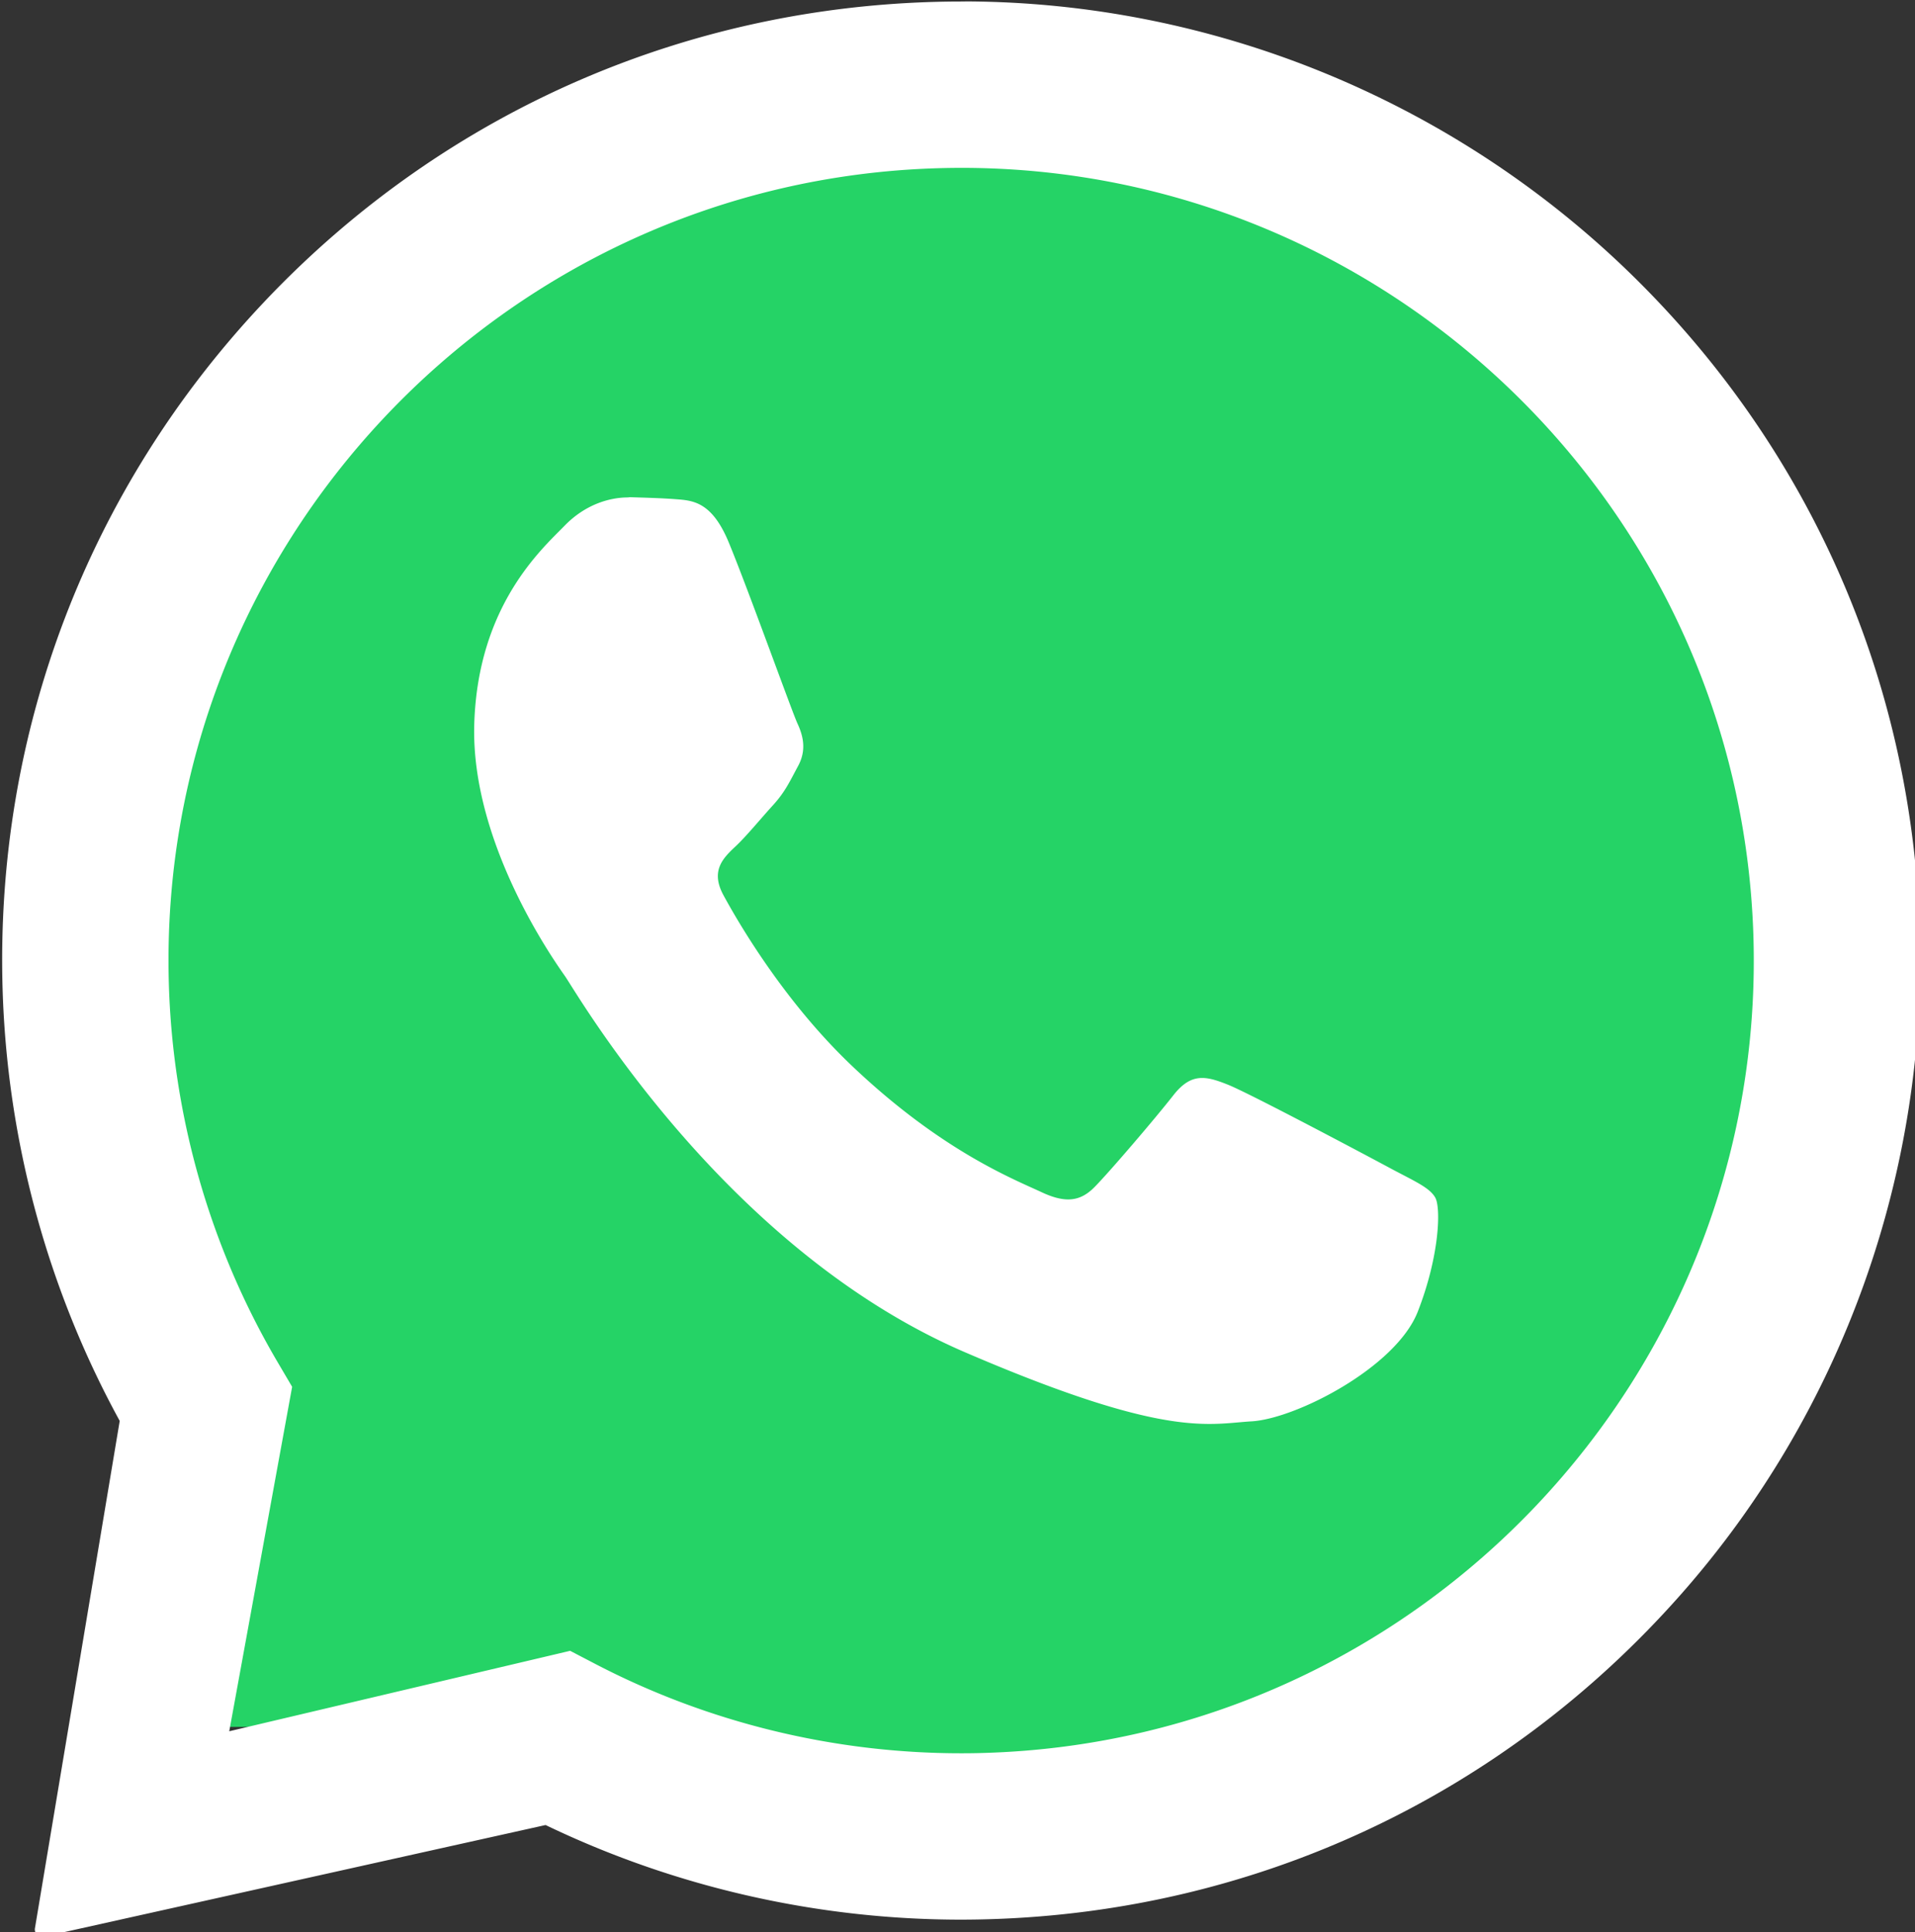
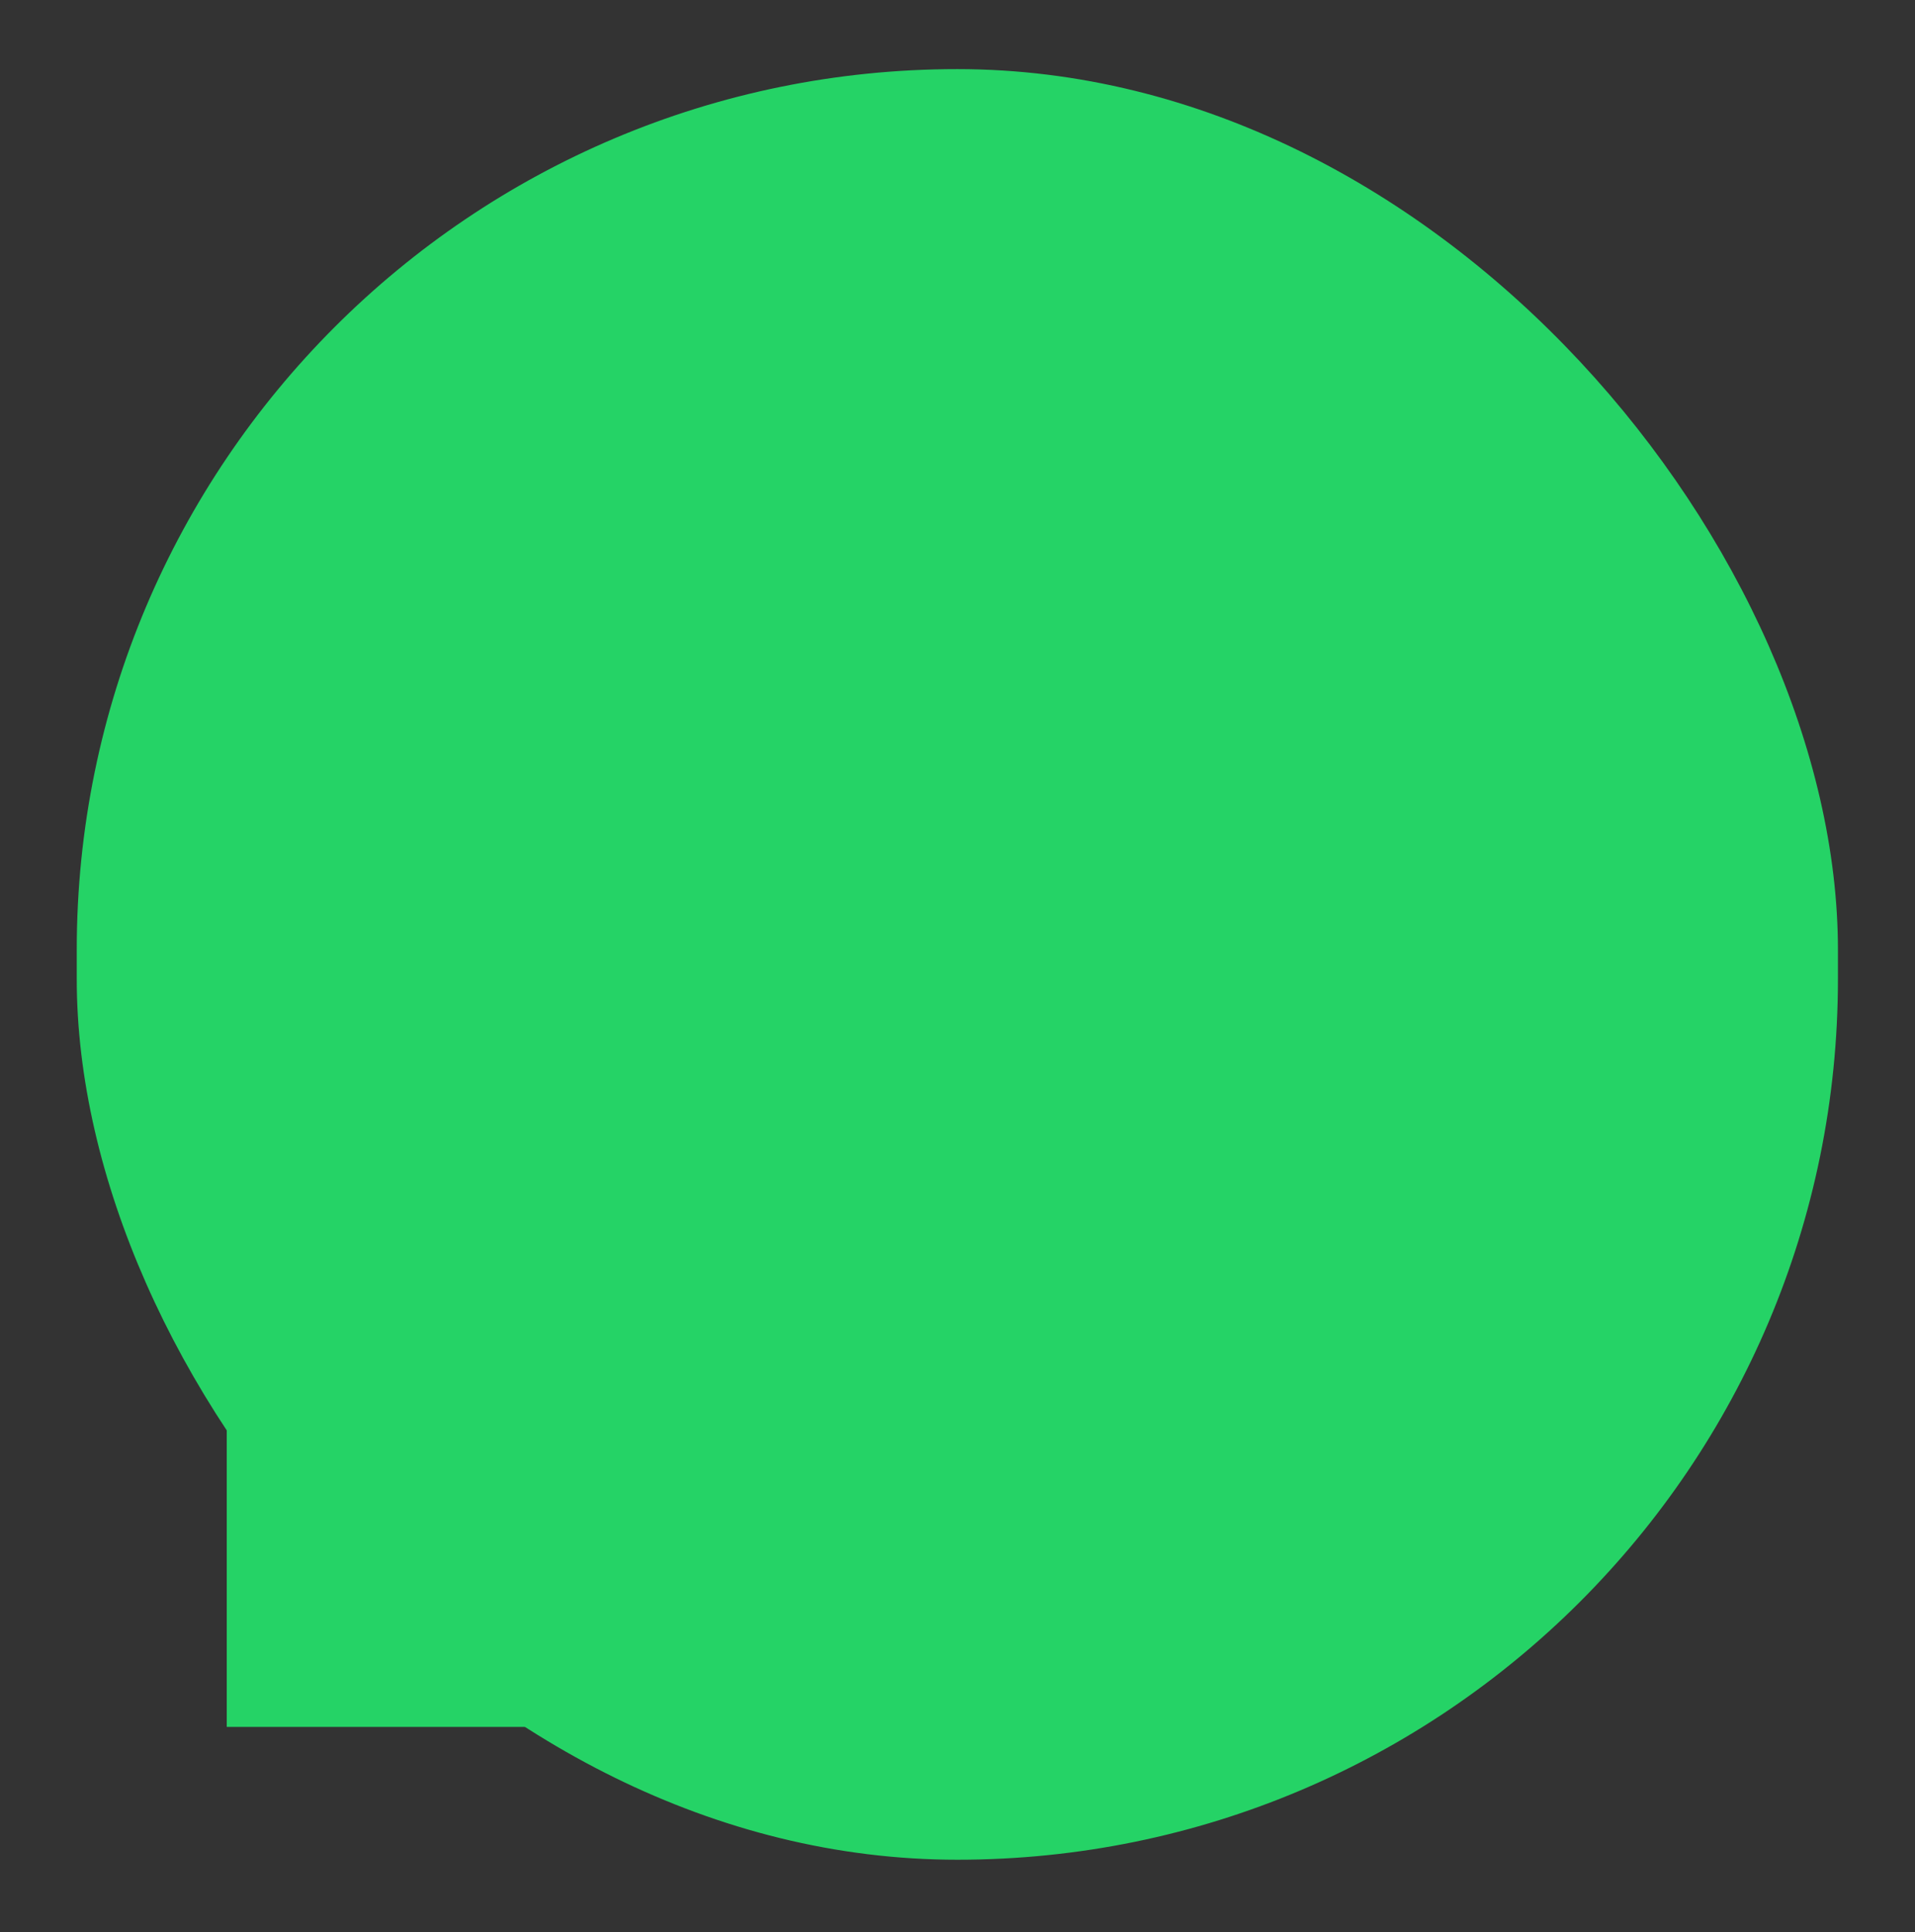
<svg xmlns="http://www.w3.org/2000/svg" xmlns:ns1="http://sodipodi.sourceforge.net/DTD/sodipodi-0.dtd" xmlns:ns2="http://www.inkscape.org/namespaces/inkscape" width="6.013mm" height="6.067mm" viewBox="0 0 6.013 6.067" version="1.1" id="svg1321" ns1:docname="whatsapp-cta-shrinken.svg" ns2:version="1.1.1 (3bf5ae0d25, 2021-09-20)">
  <rect x="0" y="0" width="6.013" height="6.067" fill="#333333" stroke="none" />
  <ns1:namedview id="namedview1323" pagecolor="#ffffff" bordercolor="#666666" borderopacity="1.0" ns2:pageshadow="2" ns2:pageopacity="0.0" ns2:pagecheckerboard="0" ns2:document-units="mm" showgrid="false" ns2:zoom="28.663228" ns2:cx="10.379152" ns2:cy="11.356013" ns2:window-width="1920" ns2:window-height="1017" ns2:window-x="-8" ns2:window-y="-8" ns2:window-maximized="1" ns2:current-layer="layer1" showguides="false" ns2:guide-bbox="true">
    <ns1:guide position="2.682,6.09" orientation="0,-1" id="guide1530" />
    <ns1:guide position="0.005,6.394" orientation="1,0" id="guide1532" />
    <ns1:guide position="6.734,-0.012" orientation="0,-1" id="guide1534" />
    <ns1:guide position="5.996,3.93" orientation="1,0" id="guide1536" />
  </ns1:namedview>
  <defs id="defs1318">
    <clipPath id="a">
      <path fill="#ffffff" transform="translate(16,11.5)" d="M 0,0 H 24 V 24 H 0 Z" id="path10" />
    </clipPath>
  </defs>
  <g ns2:label="Layer 1" ns2:groupmode="layer" id="layer1" transform="translate(-92.05,-140.09)">
    <rect style="fill:#25d366;fill-opacity:1;stroke:none;stroke-width:0.064;stroke-miterlimit:4;stroke-dasharray:none;stroke-opacity:1" id="rect936" width="5.53" height="5.622" x="92.291" y="140.307" ns2:export-filename="C:\Users\Games\AppData\Local\Temp\ChatOnWhatsAppButton\rect936.png" ns2:export-xdpi="96" ns2:export-ydpi="96" ry="2.765" />
    <rect style="fill:#25d366;fill-opacity:1;stroke:none;stroke-width:0.064;stroke-miterlimit:4;stroke-dasharray:none;stroke-opacity:1" id="rect2966" width="2.474" height="2.225" x="92.762" y="143.287" ns2:export-filename="C:\Users\Games\AppData\Local\Temp\ChatOnWhatsAppButton\rect936.png" ns2:export-xdpi="96" ns2:export-ydpi="96" ry="0" />
    <g clip-path="url(#a)" id="g6" ns2:export-filename="C:\Users\Games\AppData\Local\Temp\ChatOnWhatsAppButton\rect936.png" ns2:export-xdpi="96" ns2:export-ydpi="96" transform="matrix(0.265,0,0,0.265,87.733,136.796)">
-       <path fill-rule="evenodd" clip-rule="evenodd" d="m 27.746,12.447 c 2.902,0.014 5.703,1.154 7.799,3.162 2.146,2.057 3.382,4.815 3.49,7.786 0.106,2.901 -0.907,5.75 -2.828,7.926 -2.107,2.387 -5.037,3.757 -8.202,3.848 a 11.361,11.361 0 0 1 -0.325,0.005 c -1.705,0 -3.395,-0.385 -4.925,-1.121 l -5.948,1.323 a 0.087,0.087 0 0 1 -0.103,-0.097 l 1.005,-6.014 c -0.858,-1.567 -1.336,-3.332 -1.388,-5.128 -0.087,-3.034 1.013,-5.92 3.097,-8.127 2.161,-2.288 5.111,-3.562 8.273,-3.562 z m -0.063,1.972 a 9.576,9.576 0 0 0 -0.273,0.004 c -5.176,0.148 -9.267,4.481 -9.119,9.657 0.045,1.581 0.491,3.132 1.288,4.487 l 0.173,0.294 -0.745,4.081 4.039,-0.953 0.305,0.159 c 1.331,0.692 2.822,1.055 4.328,1.055 0.089,0 0.179,-0.001 0.269,-0.004 5.177,-0.148 9.267,-4.481 9.119,-9.657 -0.146,-5.085 -4.329,-9.123 -9.384,-9.123 z m -3.929,3.902 c 0.19,0.006 0.38,0.011 0.546,0.024 0.203,0.015 0.427,0.031 0.626,0.513 0.236,0.572 0.747,2 0.814,2.145 0.067,0.145 0.109,0.313 0.008,0.501 -0.101,0.187 -0.152,0.305 -0.299,0.467 -0.148,0.162 -0.311,0.363 -0.443,0.487 -0.147,0.138 -0.301,0.288 -0.143,0.579 0.158,0.291 0.701,1.242 1.526,2.025 1.06,1.006 1.909,1.337 2.247,1.495 0.122,0.057 0.223,0.084 0.311,0.084 0.121,0 0.218,-0.051 0.311,-0.145 0.178,-0.18 0.712,-0.804 0.937,-1.091 0.118,-0.15 0.224,-0.203 0.34,-0.203 0.093,0 0.191,0.034 0.306,0.08 0.258,0.103 1.639,0.837 1.92,0.988 0.281,0.151 0.469,0.229 0.536,0.35 0.068,0.122 0.05,0.693 -0.208,1.352 -0.258,0.659 -1.442,1.266 -1.966,1.298 -0.153,0.009 -0.304,0.031 -0.501,0.031 -0.475,0 -1.216,-0.125 -2.899,-0.85 -2.863,-1.233 -4.602,-4.263 -4.739,-4.457 -0.137,-0.195 -1.117,-1.583 -1.074,-2.987 0.043,-1.404 0.801,-2.072 1.071,-2.349 0.259,-0.266 0.556,-0.334 0.747,-0.334 z" fill="#ffffff" id="path4" />
-     </g>
+       </g>
  </g>
</svg>